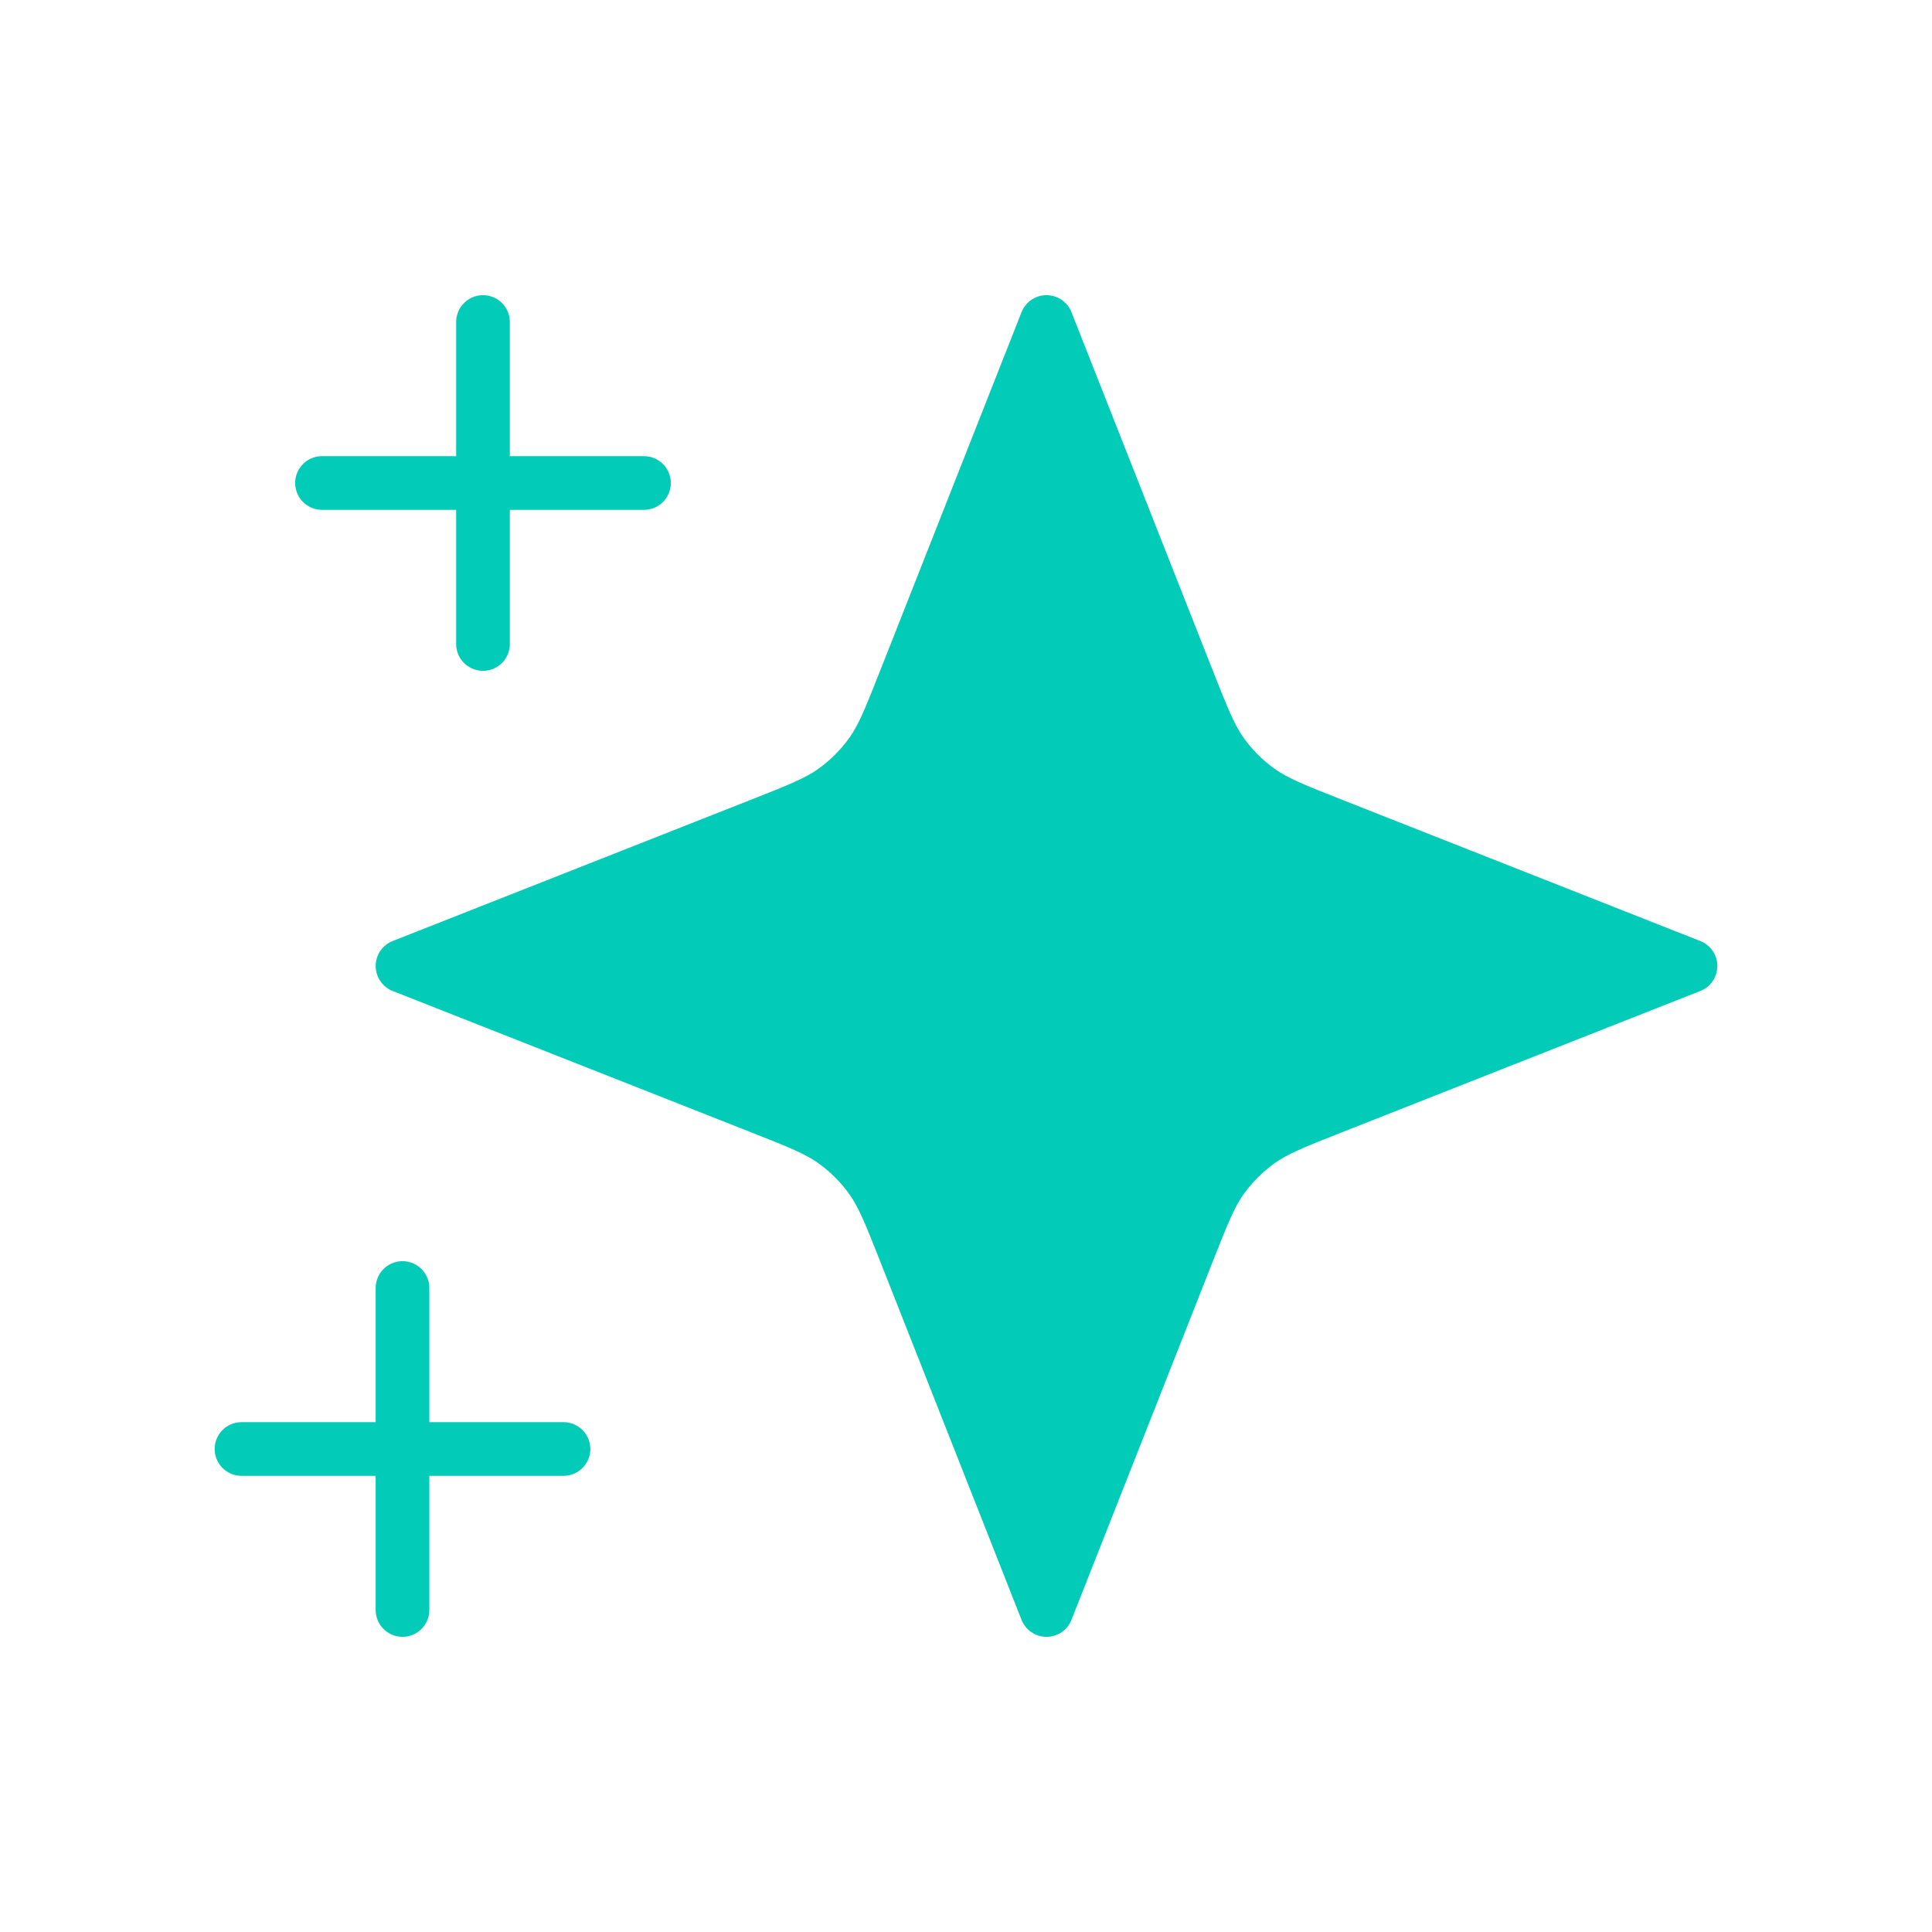
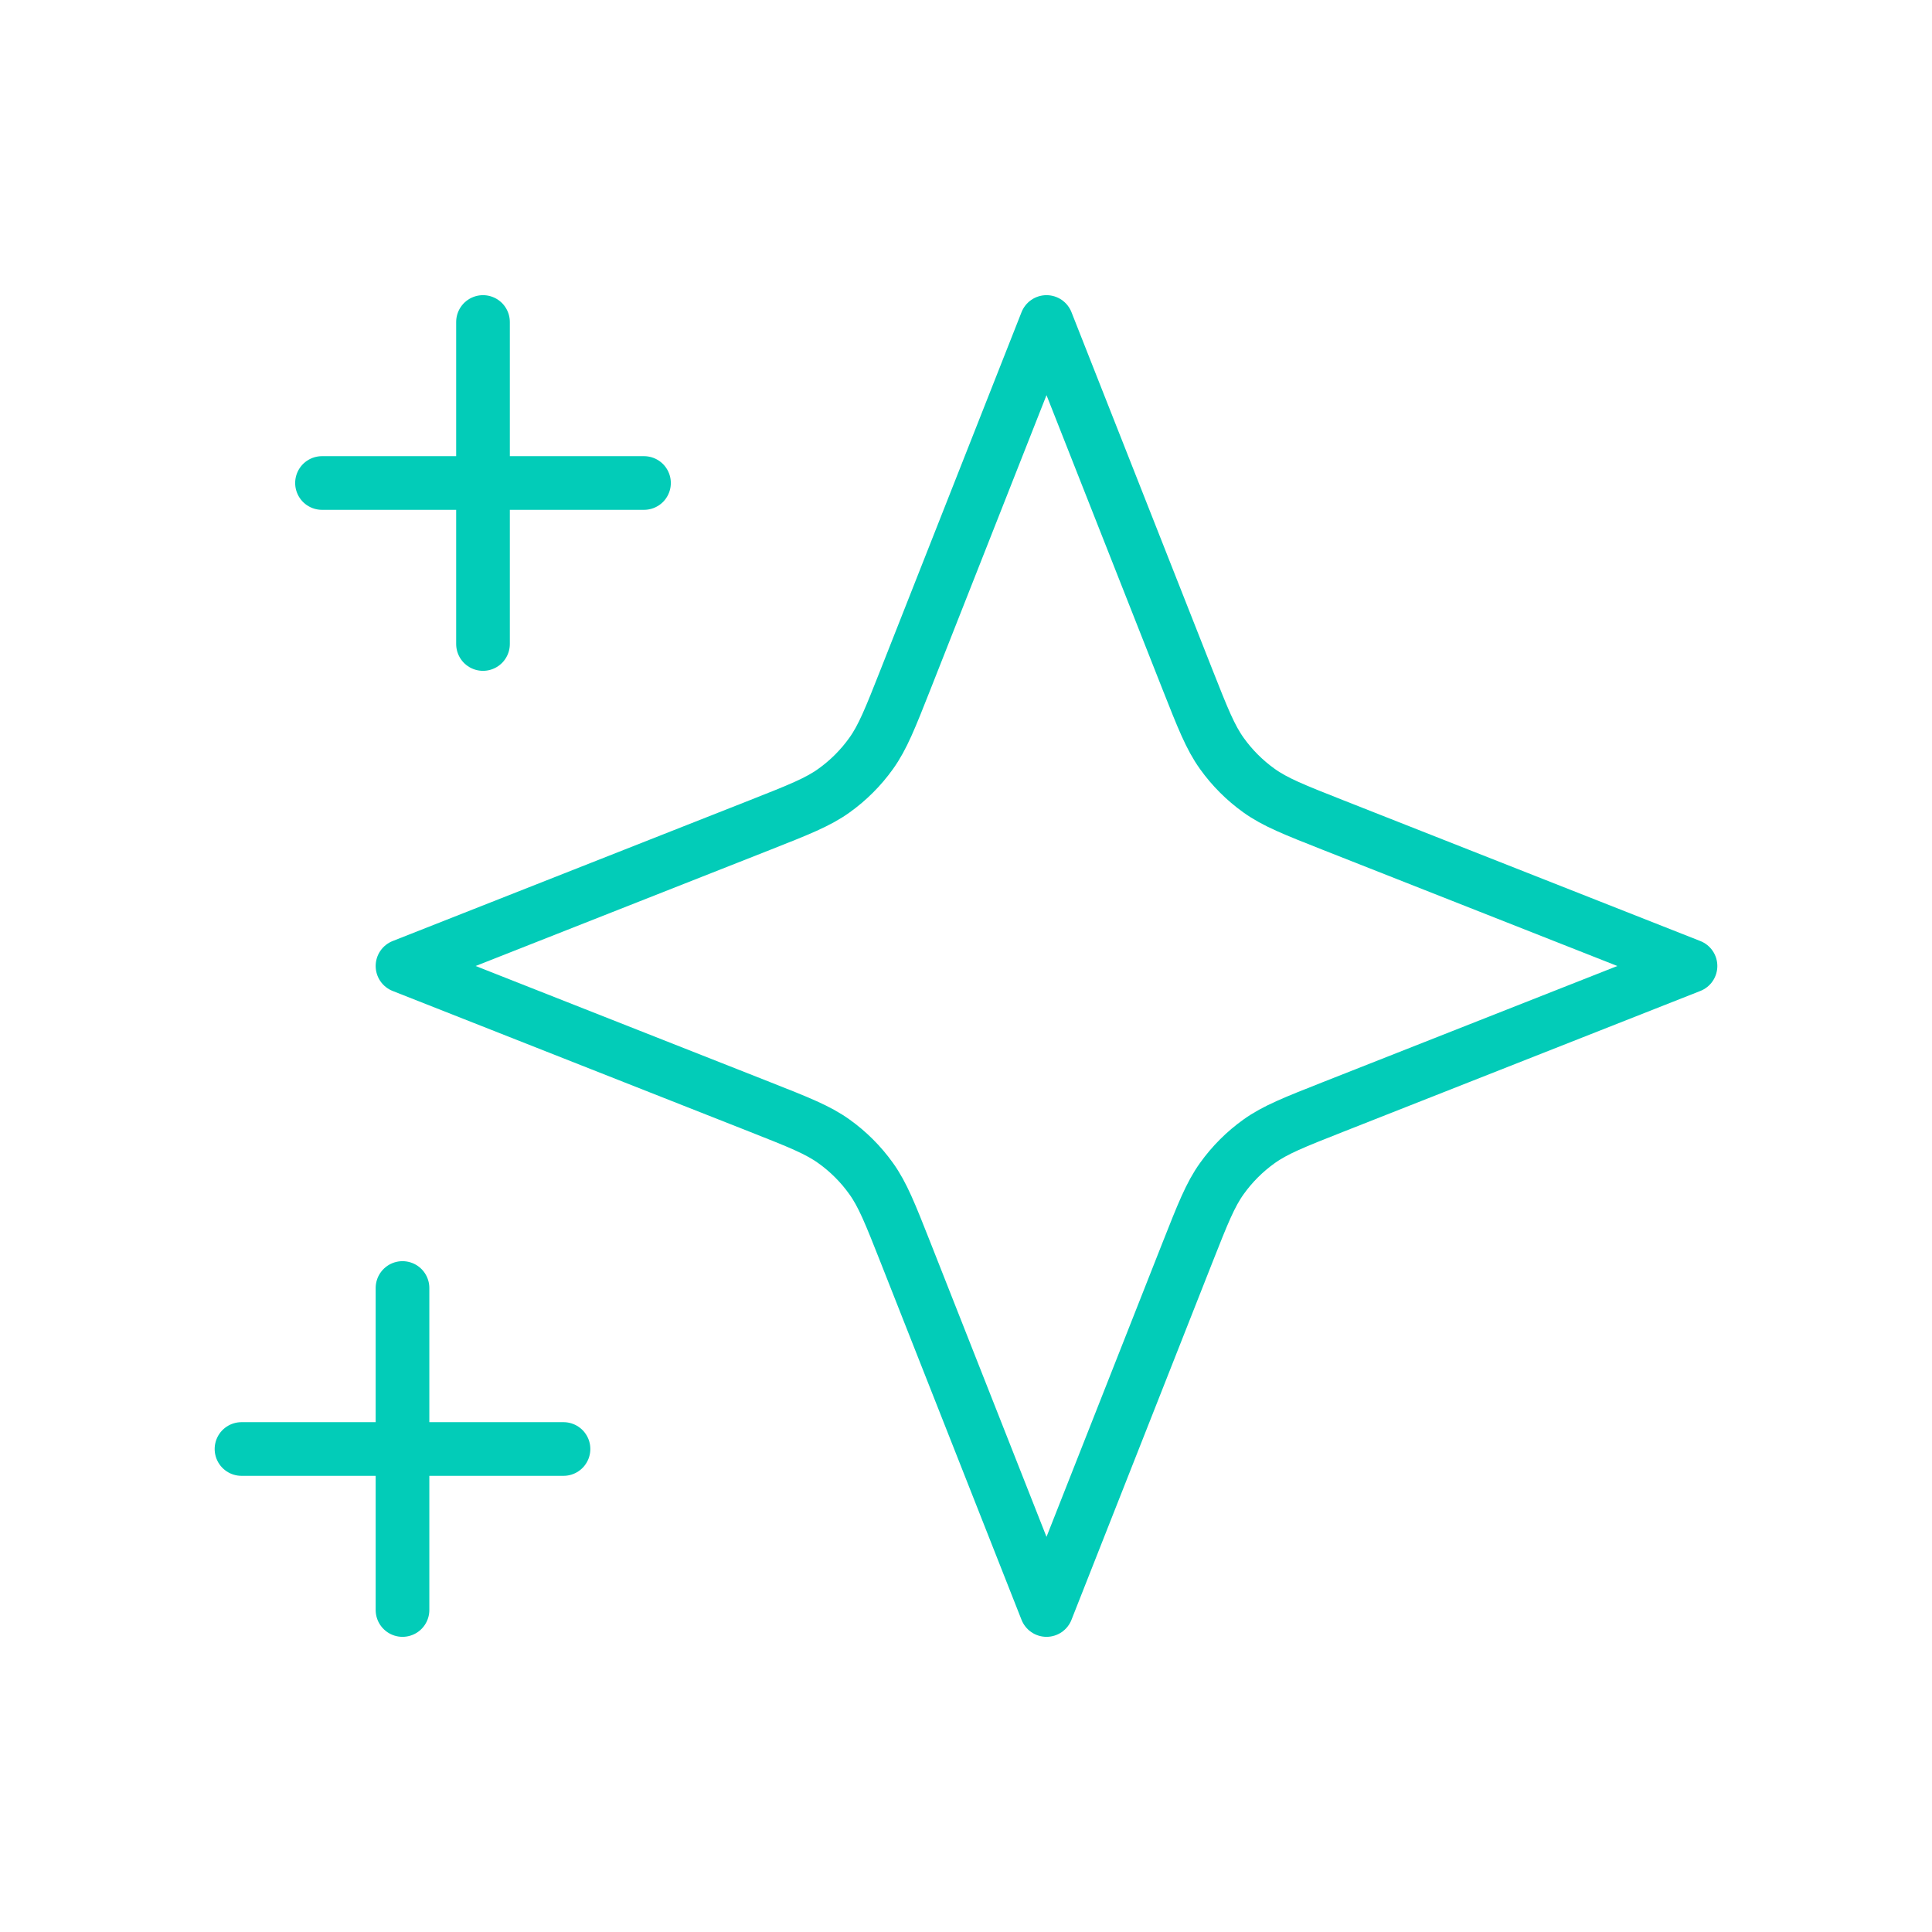
<svg xmlns="http://www.w3.org/2000/svg" width="36" height="36" viewBox="0 0 36 36" fill="none">
  <path d="M7.5 24V30M9 6V12M10.5 27H4.5M12 9H6M19.5 6L22.129 12.667C22.411 13.381 22.552 13.739 22.768 14.04C22.959 14.307 23.193 14.541 23.46 14.732C23.761 14.948 24.119 15.089 24.833 15.371L31.5 18L24.833 20.629C24.119 20.911 23.761 21.052 23.46 21.268C23.193 21.459 22.959 21.693 22.768 21.96C22.552 22.261 22.411 22.619 22.129 23.333L19.5 30L16.871 23.333C16.589 22.619 16.448 22.261 16.232 21.96C16.041 21.693 15.807 21.459 15.54 21.268C15.239 21.052 14.881 20.911 14.167 20.629L7.5 18L14.167 15.371C14.881 15.089 15.239 14.948 15.54 14.732C15.807 14.541 16.041 14.307 16.232 14.04C16.448 13.739 16.589 13.381 16.871 12.667L19.5 6Z" stroke="#02ccb8" stroke-linecap="round" stroke-linejoin="round" />
-   <path d="M19.5 6L22.129 12.667C22.411 13.381 22.552 13.739 22.768 14.04C22.959 14.307 23.193 14.541 23.46 14.732C23.761 14.948 24.119 15.089 24.833 15.371L31.5 18L24.833 20.629C24.119 20.911 23.761 21.052 23.46 21.268C23.193 21.459 22.959 21.693 22.768 21.96C22.552 22.261 22.411 22.619 22.129 23.333L19.5 30L16.871 23.333C16.589 22.619 16.448 22.261 16.232 21.96C16.041 21.693 15.807 21.459 15.54 21.268C15.239 21.052 14.881 20.911 14.167 20.629L7.5 18L14.167 15.371C14.881 15.089 15.239 14.948 15.54 14.732C15.807 14.541 16.041 14.307 16.232 14.04C16.448 13.739 16.589 13.381 16.871 12.667L19.5 6Z" fill="#02ccb8" />
</svg>